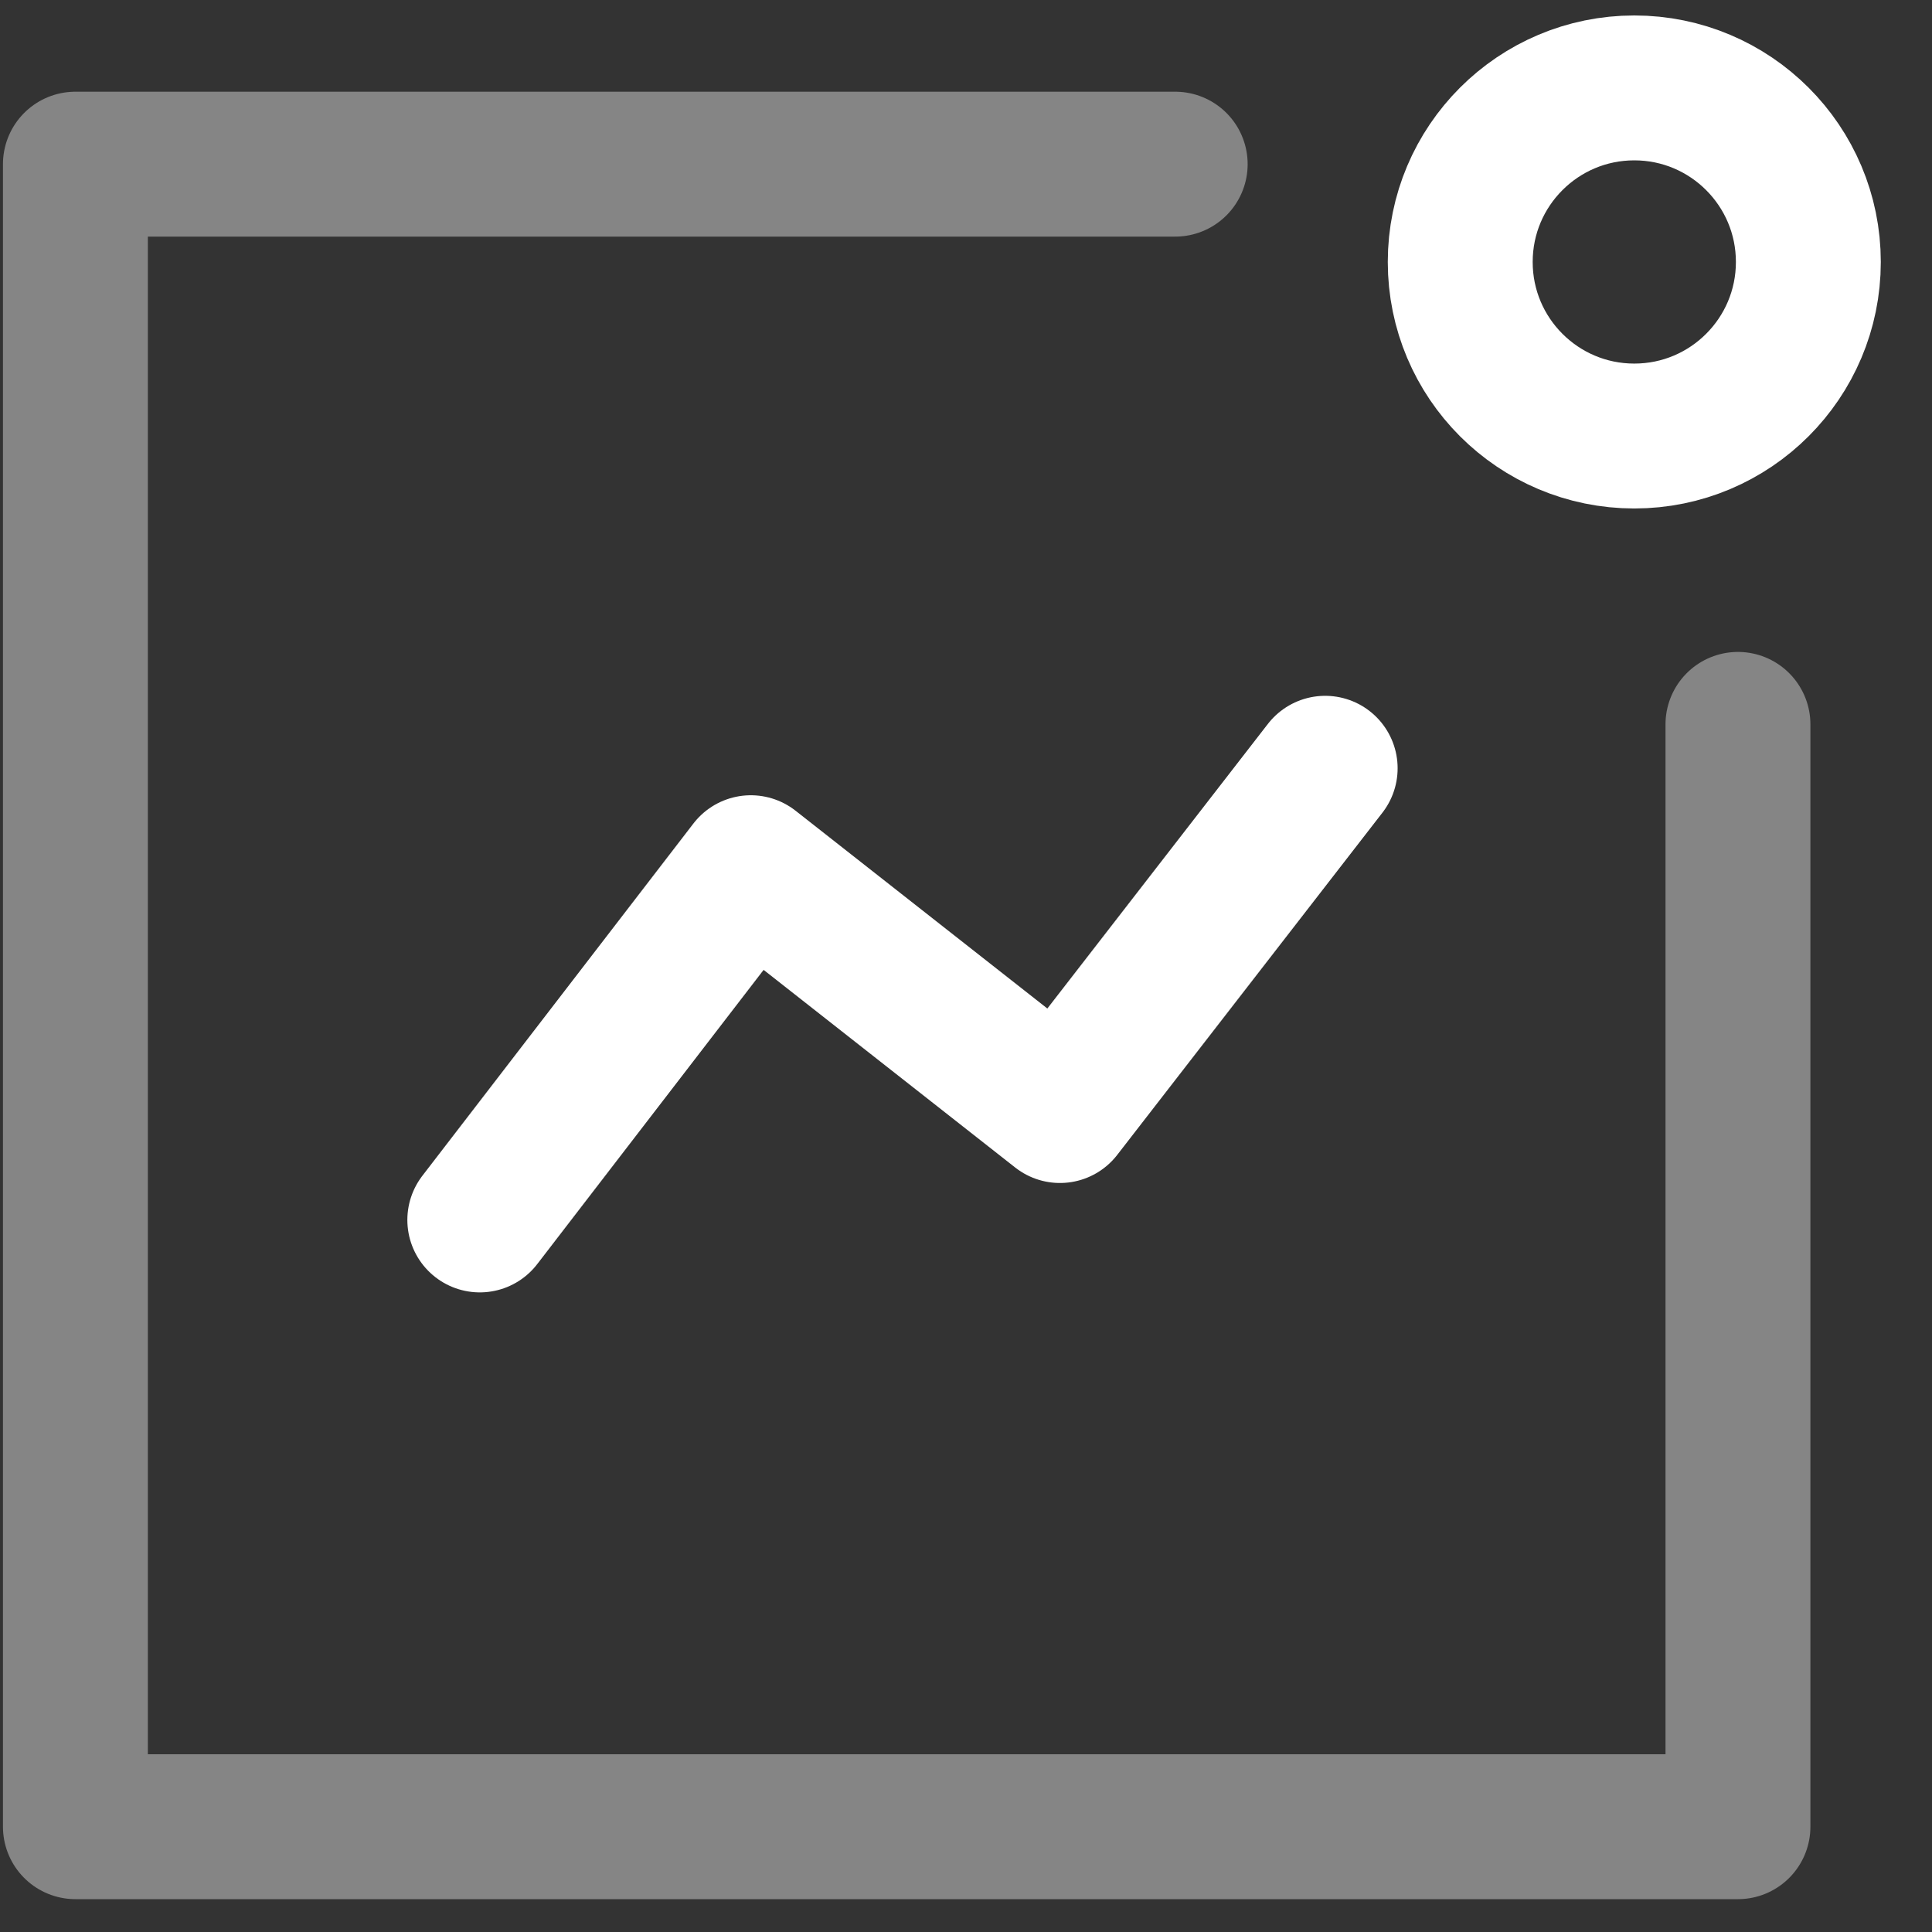
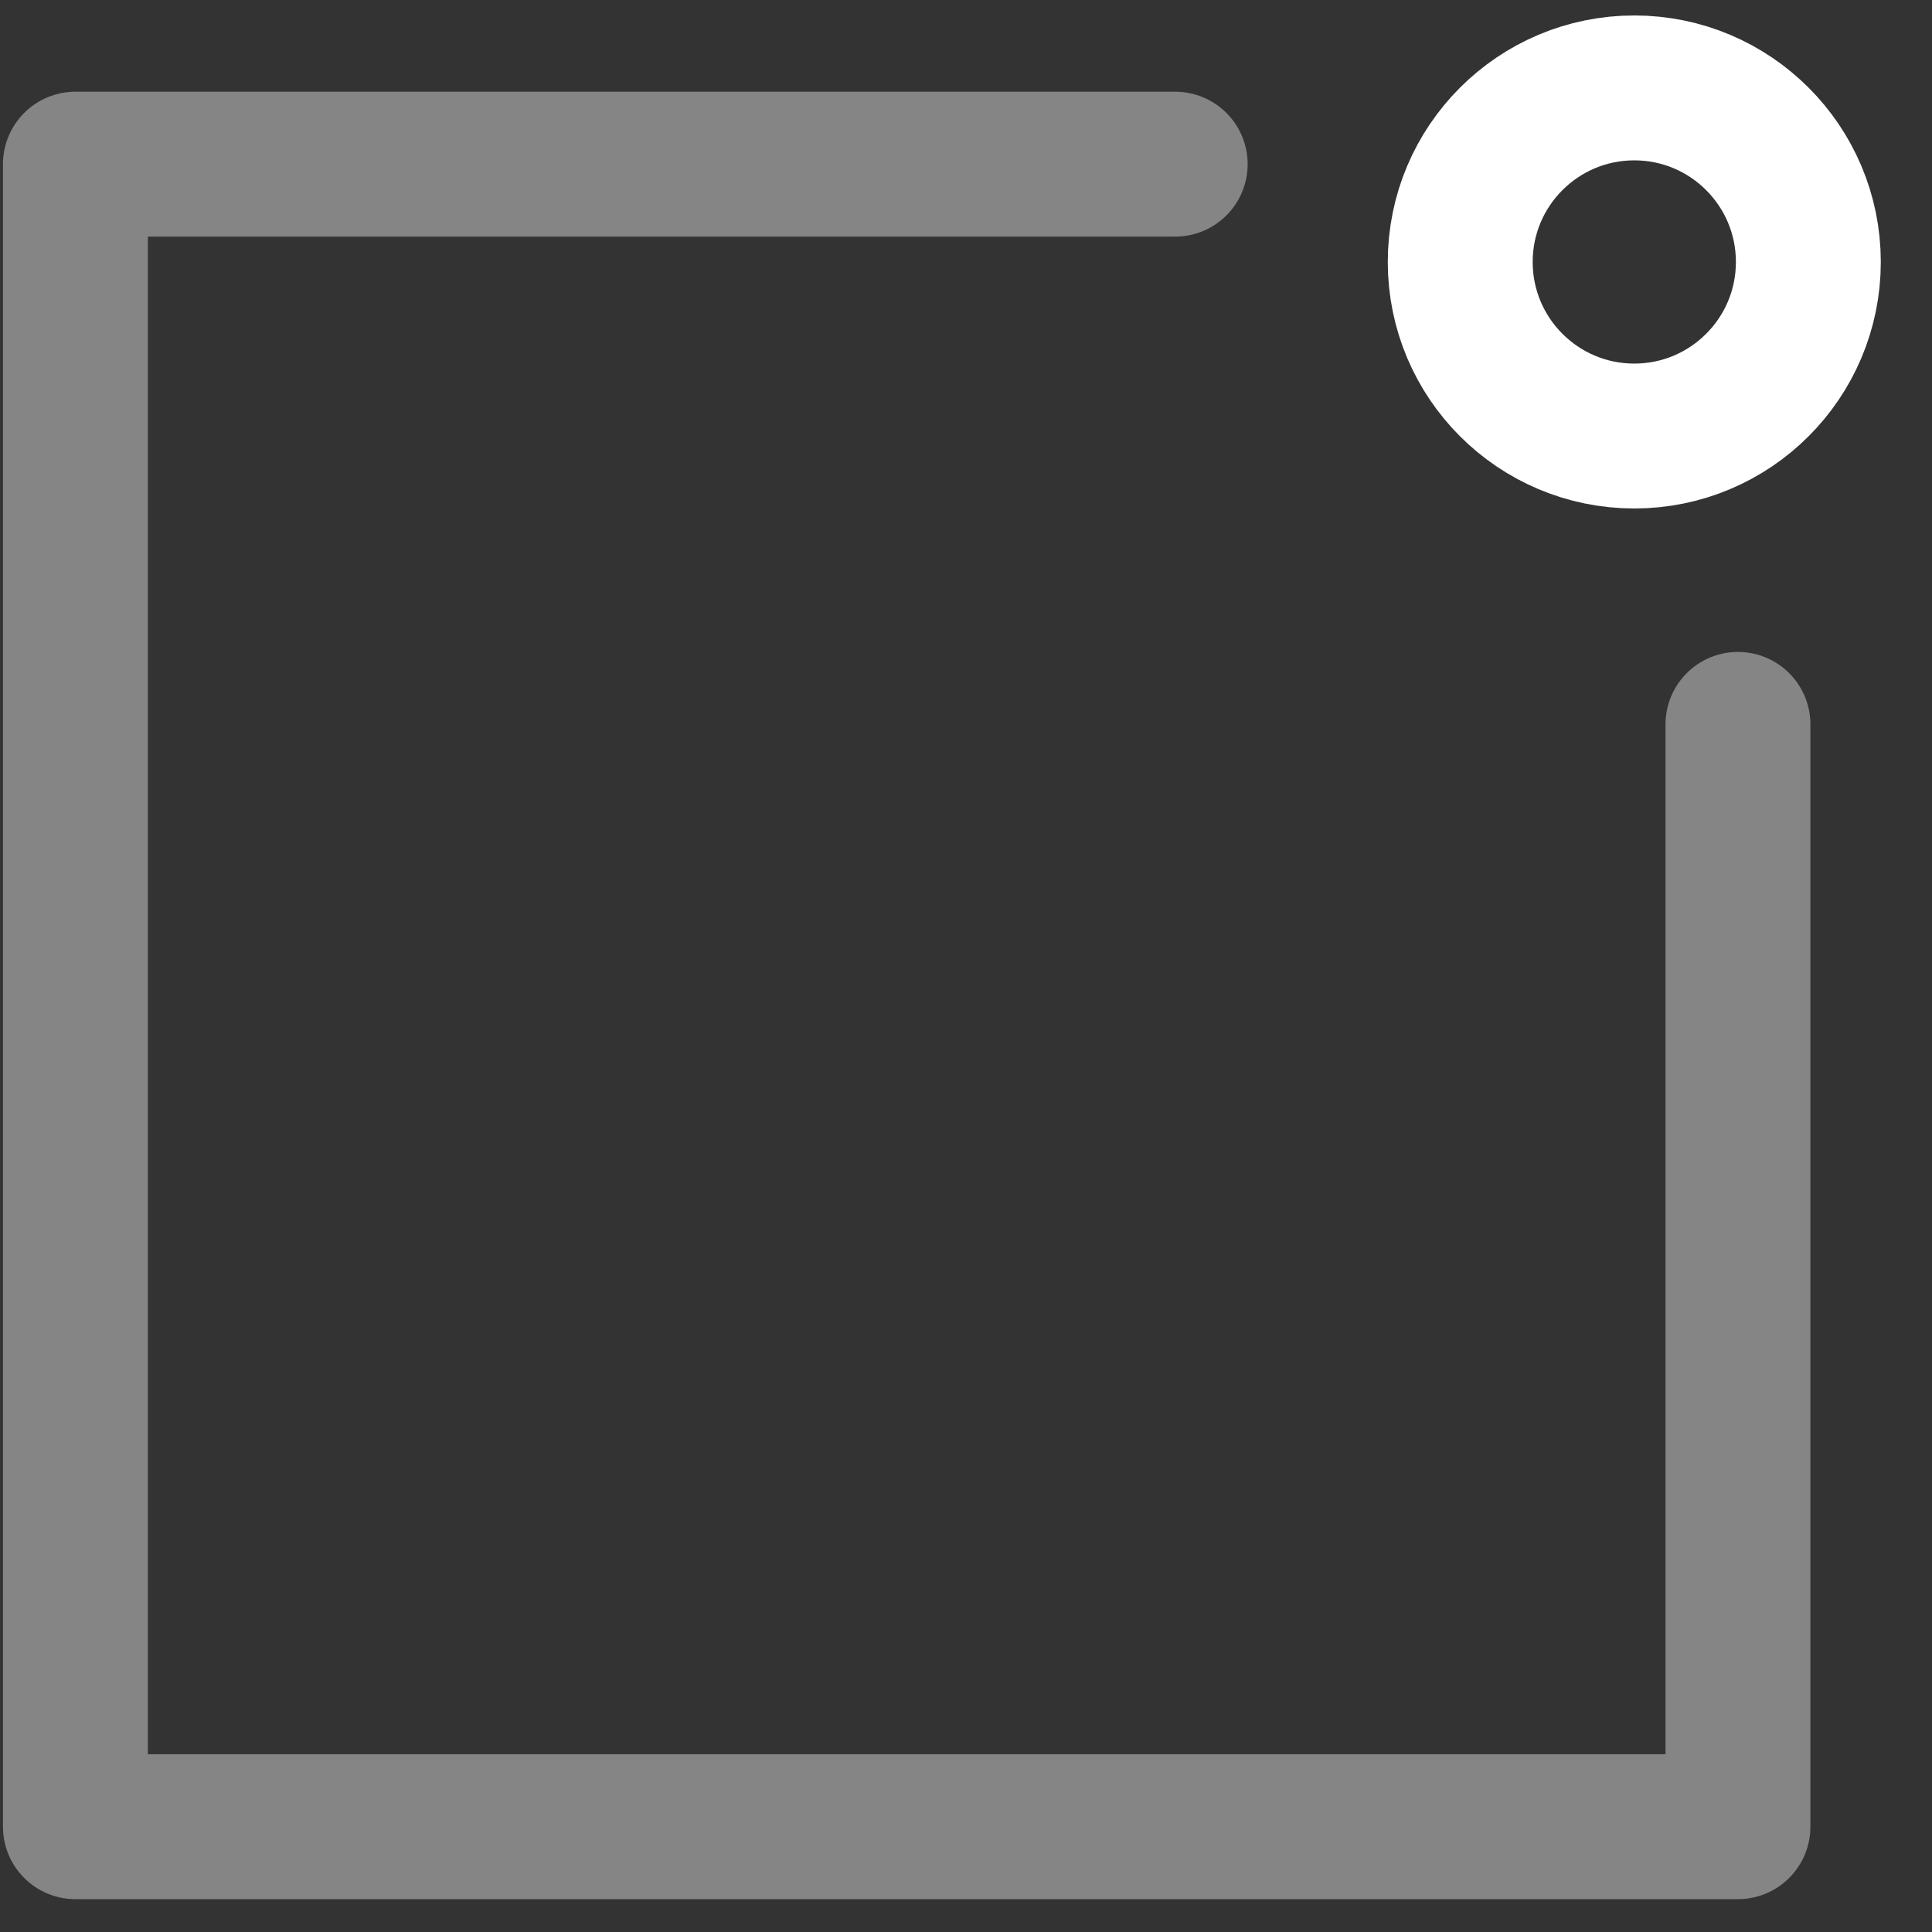
<svg xmlns="http://www.w3.org/2000/svg" width="32" height="32" viewBox="0 0 32 32" fill="none">
  <rect x="0" y="0" width="32" height="32" fill="#333333" stroke="none" />
-   <path d="M7.947 20.206L12.436 14.372L17.556 18.394L21.949 12.725" stroke="white" stroke-width="2.4" stroke-linecap="round" stroke-linejoin="round" />
  <path d="M27.069 7.222C28.661 7.222 29.952 5.931 29.952 4.339C29.952 2.747 28.661 1.456 27.069 1.456C25.477 1.456 24.186 2.747 24.186 4.339C24.186 5.931 25.477 7.222 27.069 7.222Z" stroke="white" stroke-width="2.4" stroke-linecap="round" stroke-linejoin="round" />
  <path opacity="0.4" d="M19.465 2.719H1.249V30.256H28.786V11.998" stroke="white" stroke-width="2.4" stroke-linecap="round" stroke-linejoin="round" />
</svg>